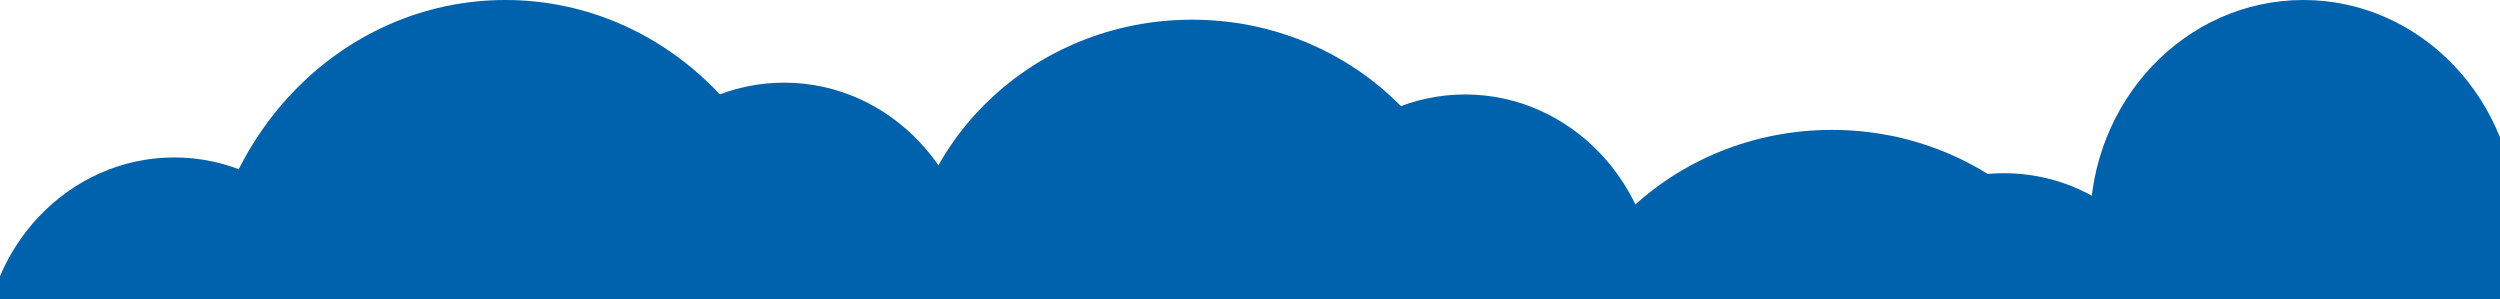
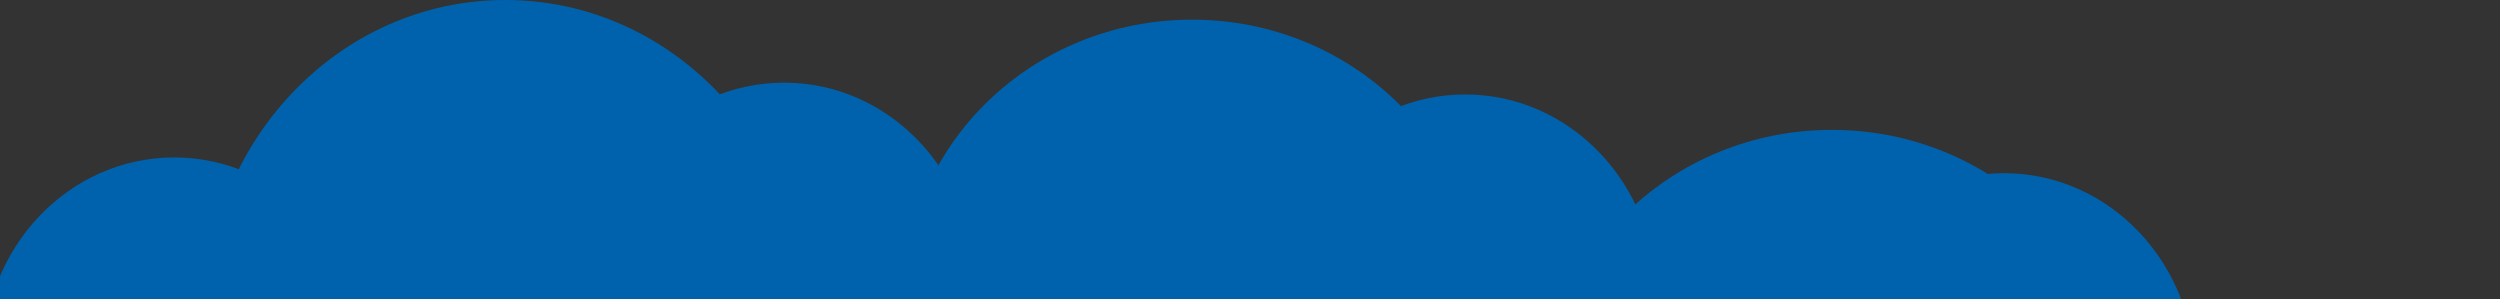
<svg xmlns="http://www.w3.org/2000/svg" width="1954" height="234" viewBox="0 0 1954 234" fill="none">
  <rect x="0" y="0" width="1954" height="234" fill="#333333" stroke="none" />
  <g clip-path="url(#clip0_1611_6349)">
-     <rect width="1954" height="234" fill="white" />
    <ellipse cx="136.158" cy="279.952" rx="149.158" ry="156.896" fill="#0062AD" />
    <ellipse cx="612.878" cy="221.5" rx="149.158" ry="156.896" fill="#0062AD" />
    <ellipse cx="1145.17" cy="230.73" rx="149.158" ry="156.896" fill="#0062AD" />
-     <ellipse cx="1800.29" cy="175.355" rx="166.706" ry="175.355" fill="#0062AD" />
    <ellipse cx="1566.32" cy="292.258" rx="149.158" ry="156.896" fill="#0062AD" />
    <ellipse cx="394.992" cy="247.65" rx="235.436" ry="247.65" fill="#0062AD" />
    <ellipse cx="931.667" cy="232.268" rx="225.199" ry="216.886" fill="#0062AD" />
    <ellipse cx="1431.79" cy="318.408" rx="225.199" ry="216.886" fill="#0062AD" />
  </g>
  <defs>
    <clipPath id="clip0_1611_6349">
      <rect width="1954" height="234" fill="white" />
    </clipPath>
  </defs>
</svg>